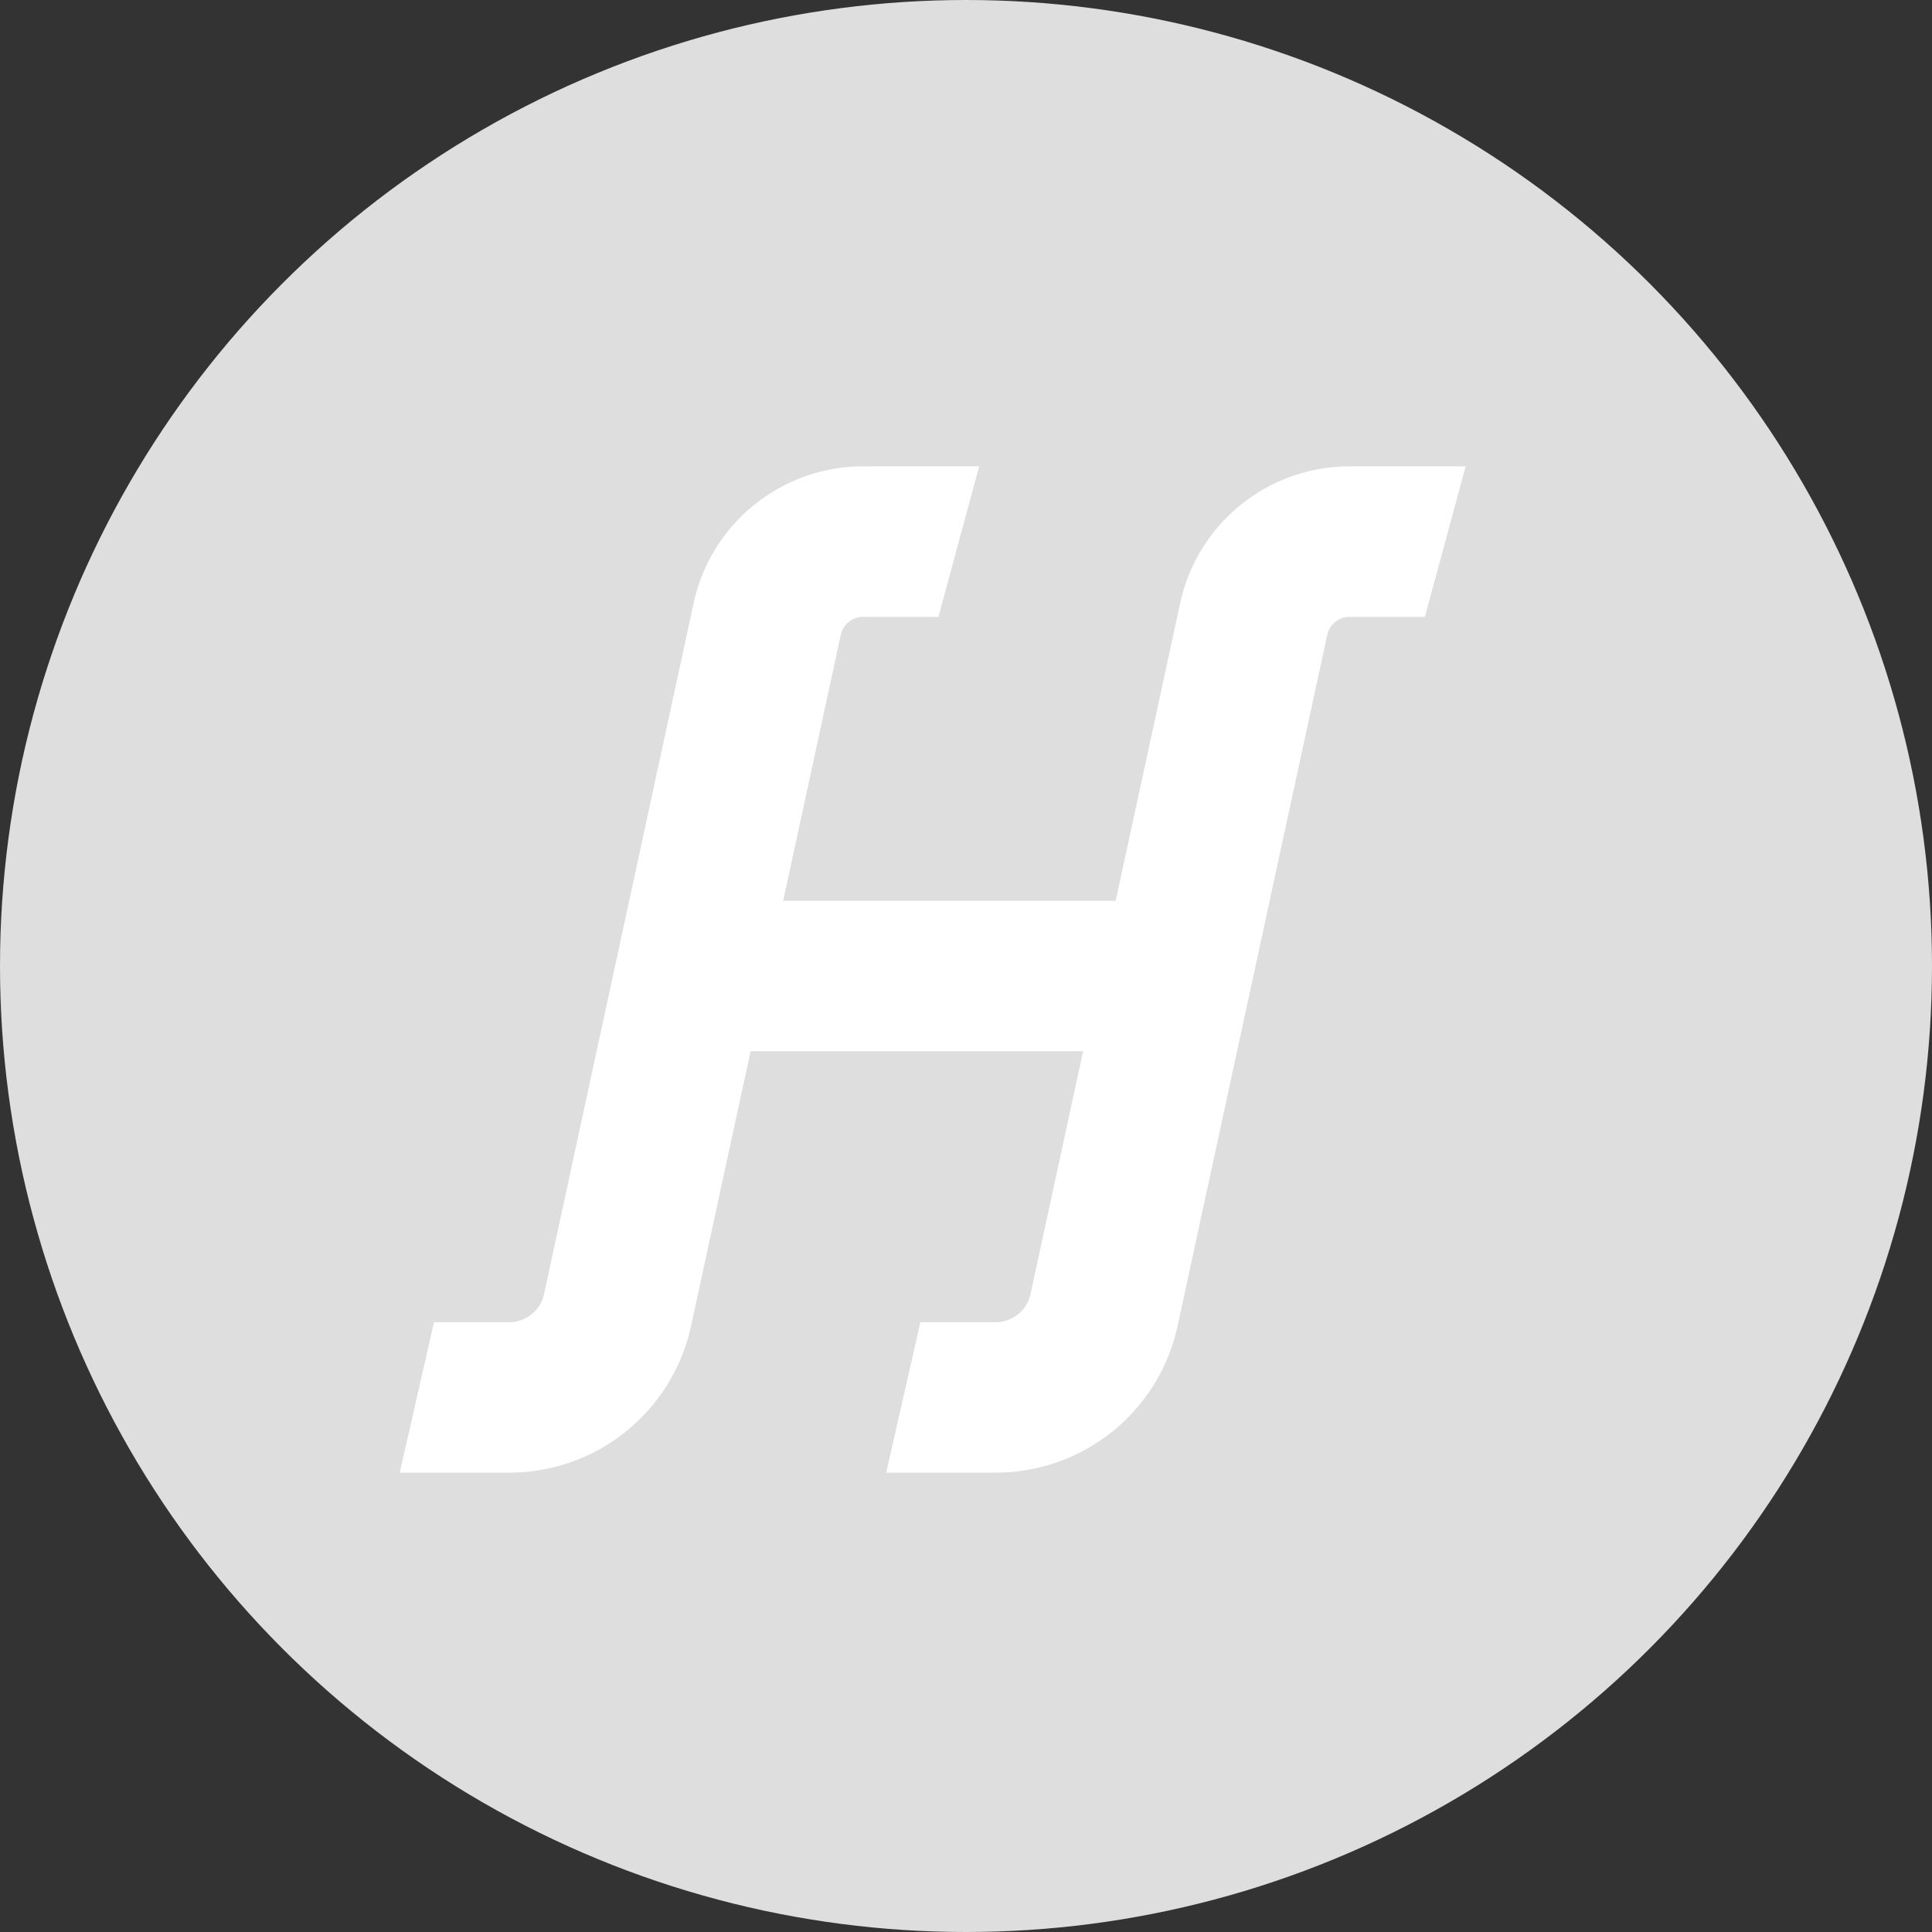
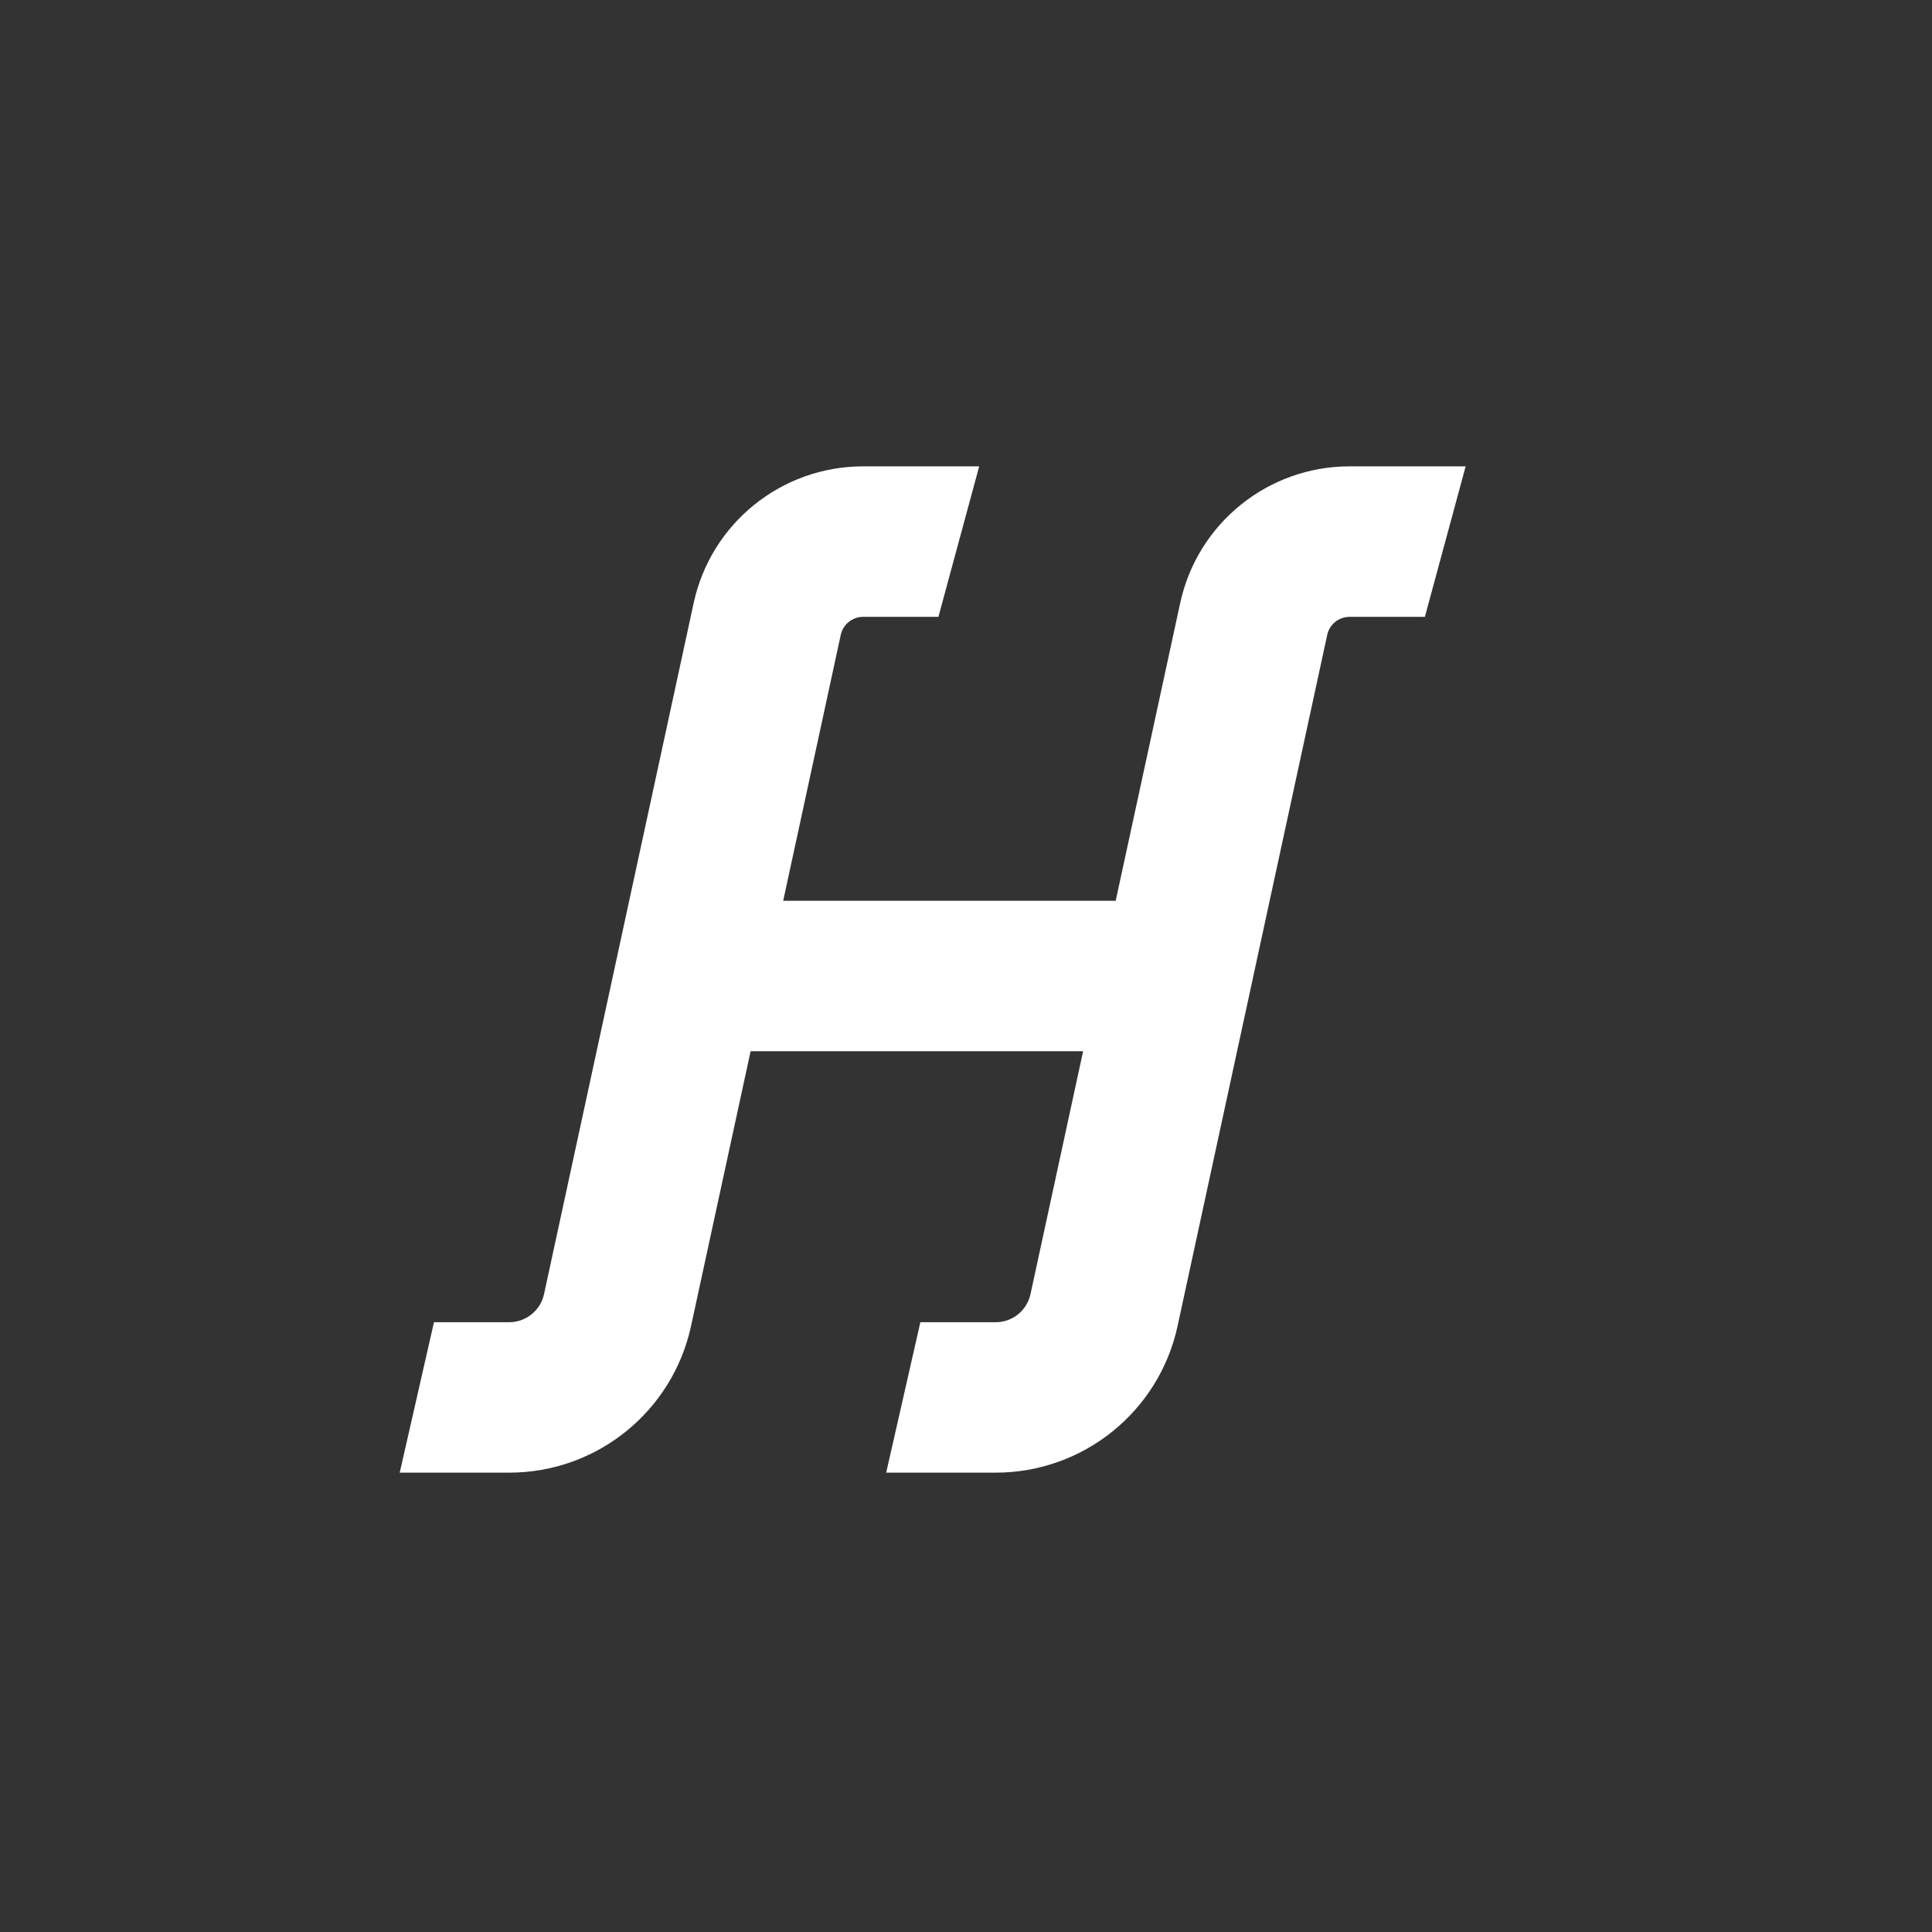
<svg xmlns="http://www.w3.org/2000/svg" fill="none" height="100%" overflow="visible" preserveAspectRatio="none" style="display: block;" viewBox="0 0 29 29" width="100%">
  <rect x="0" y="0" width="29" height="29" fill="#333333" stroke="none" />
  <g id="Group 14803">
    <g id="Group 14805">
-       <ellipse cx="14.5" cy="14.5" fill="#DEDEDE" id="Ellipse 24" rx="14.5" ry="14.5" />
      <g id="Group 14804">
        <g id="Group 14803_2">
          <g id="Group 2">
            <g id="Group 1">
              <path d="M14.086 9.259H12.956C12.794 9.259 12.654 9.372 12.62 9.53L11.756 13.521H16.747L17.715 9.052C17.974 7.855 19.033 7 20.258 7H22L21.388 9.259H20.258C20.096 9.259 19.956 9.372 19.922 9.53L17.676 19.903C17.398 21.189 16.26 22.105 14.945 22.105H13.302L13.815 19.847H14.945C15.197 19.847 15.414 19.672 15.468 19.426L16.258 15.779H11.267L10.373 19.903C10.095 21.188 8.958 22.105 7.644 22.105H6L6.514 19.847H7.644C7.895 19.846 8.113 19.671 8.166 19.426L10.412 9.052C10.671 7.854 11.731 7 12.956 7H14.698L14.086 9.259Z" fill="white" id="Union" />
            </g>
          </g>
        </g>
      </g>
    </g>
  </g>
</svg>